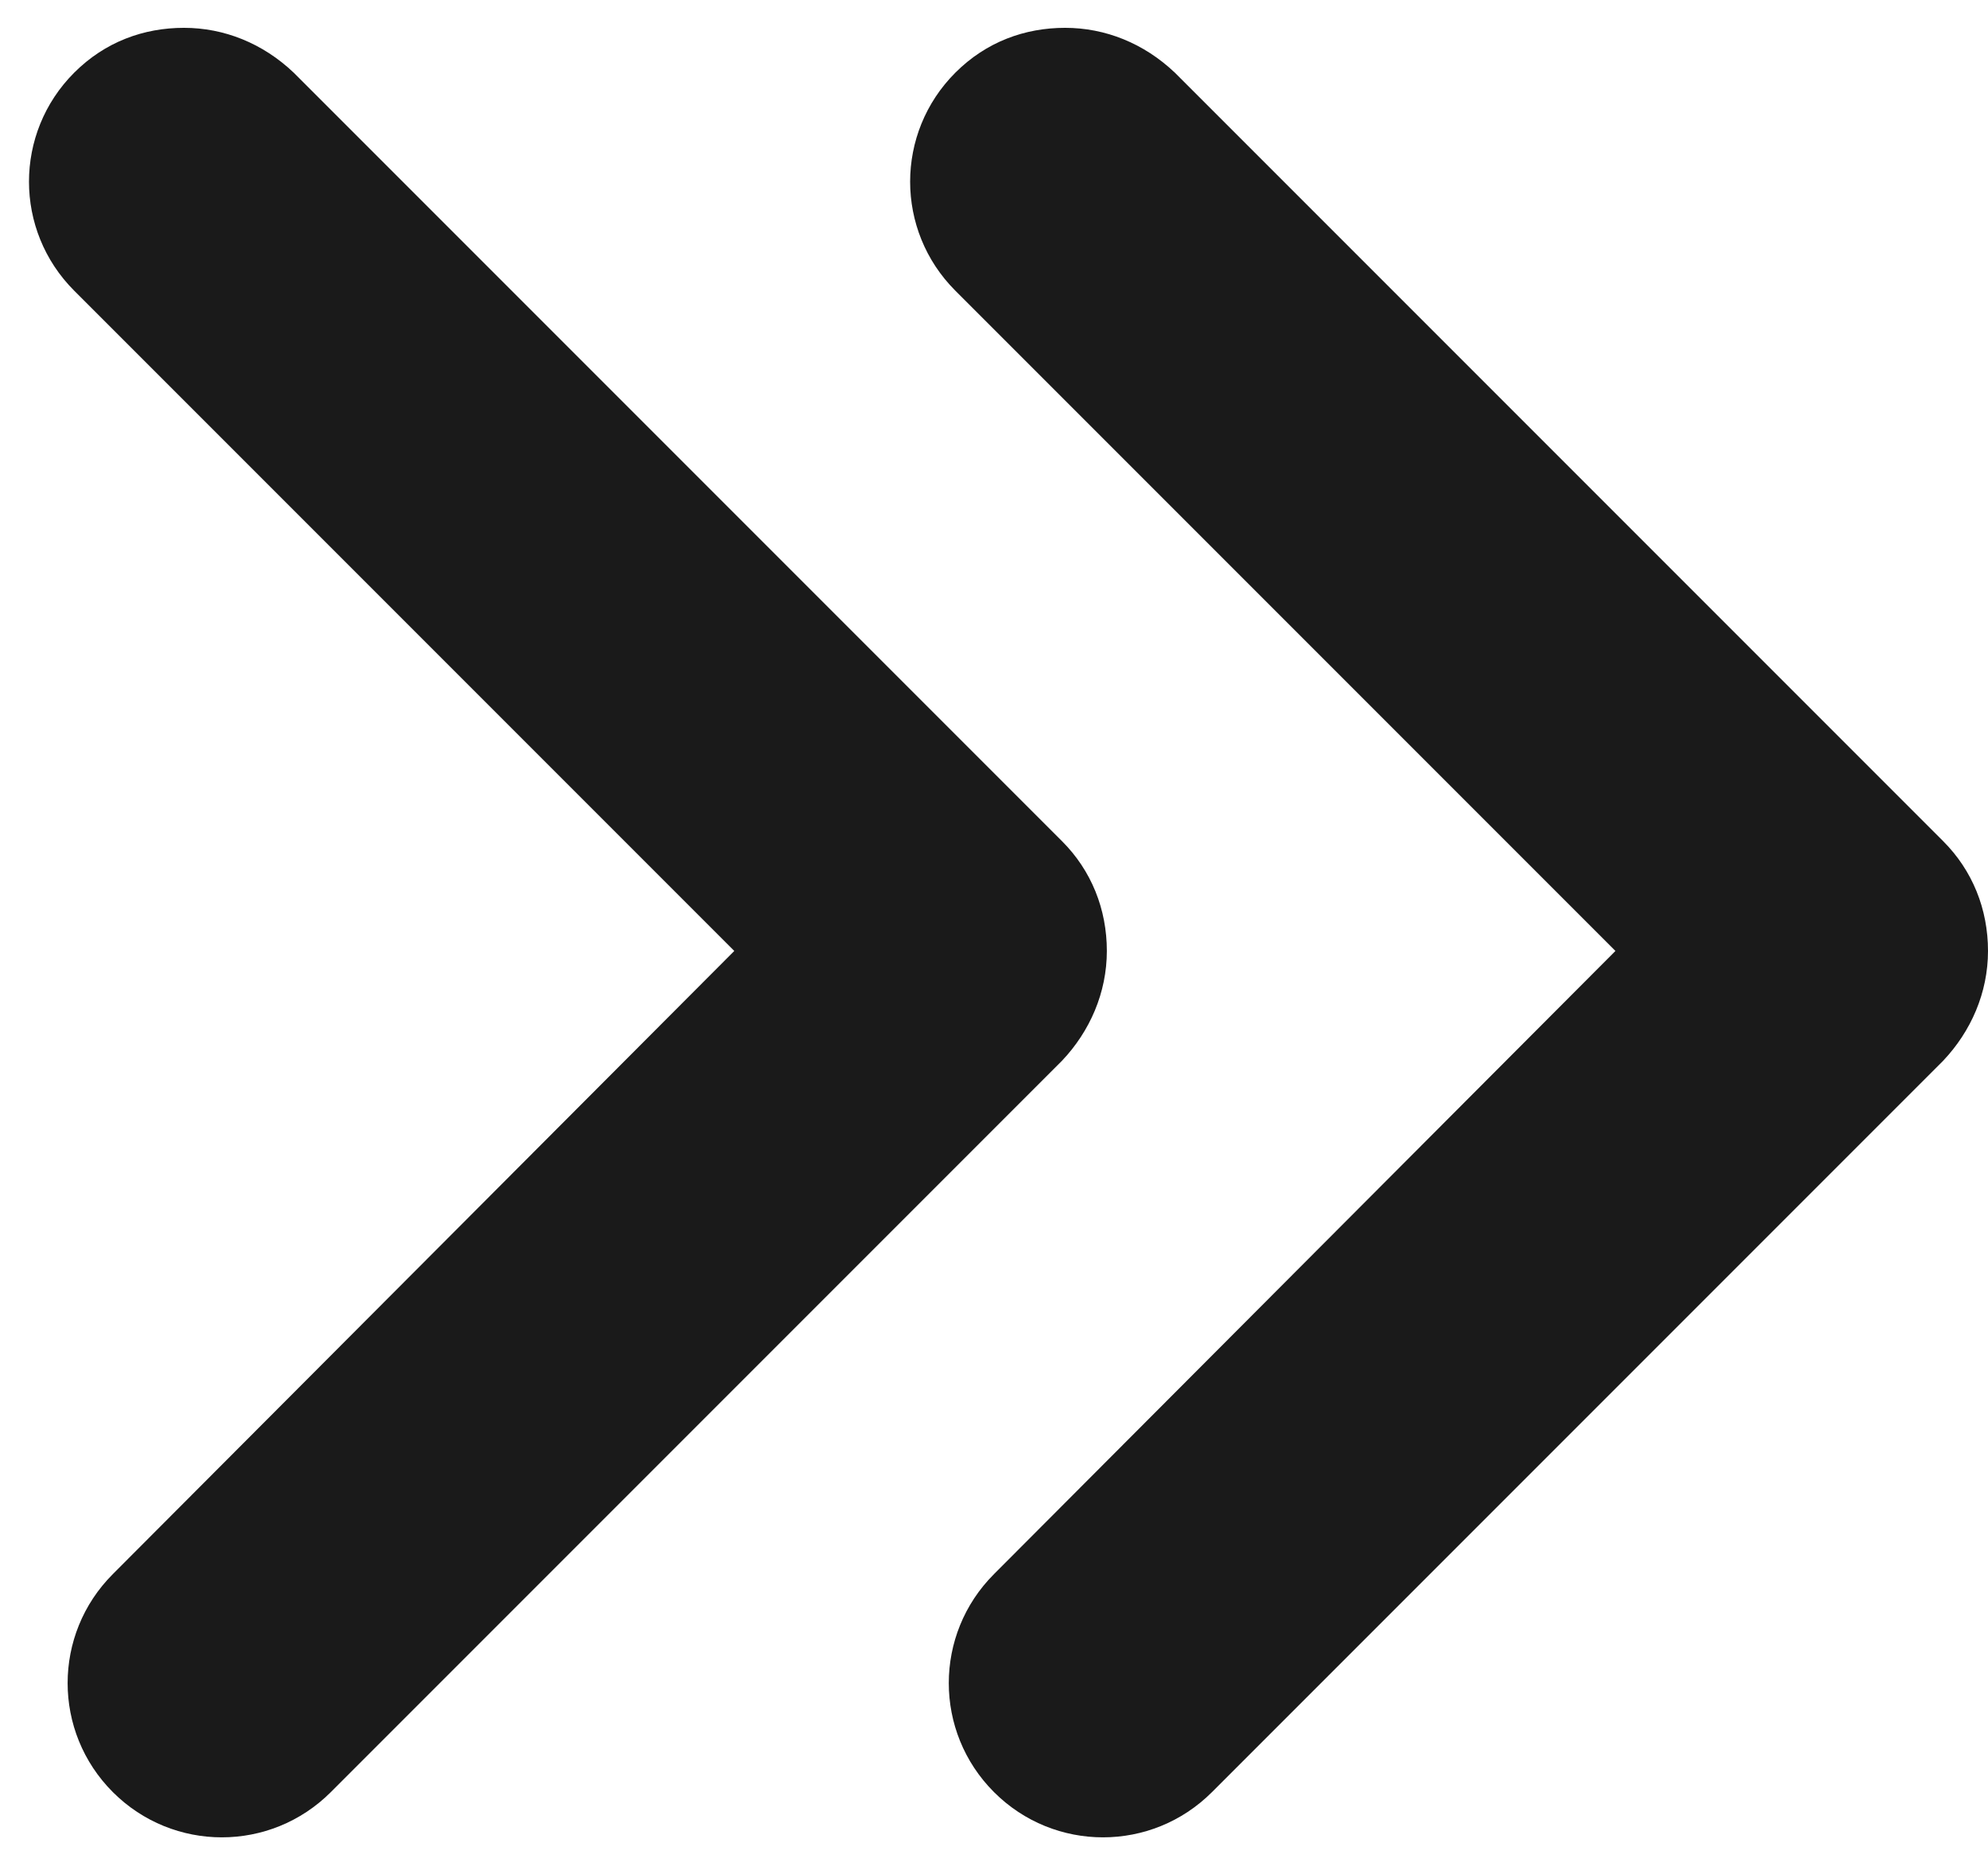
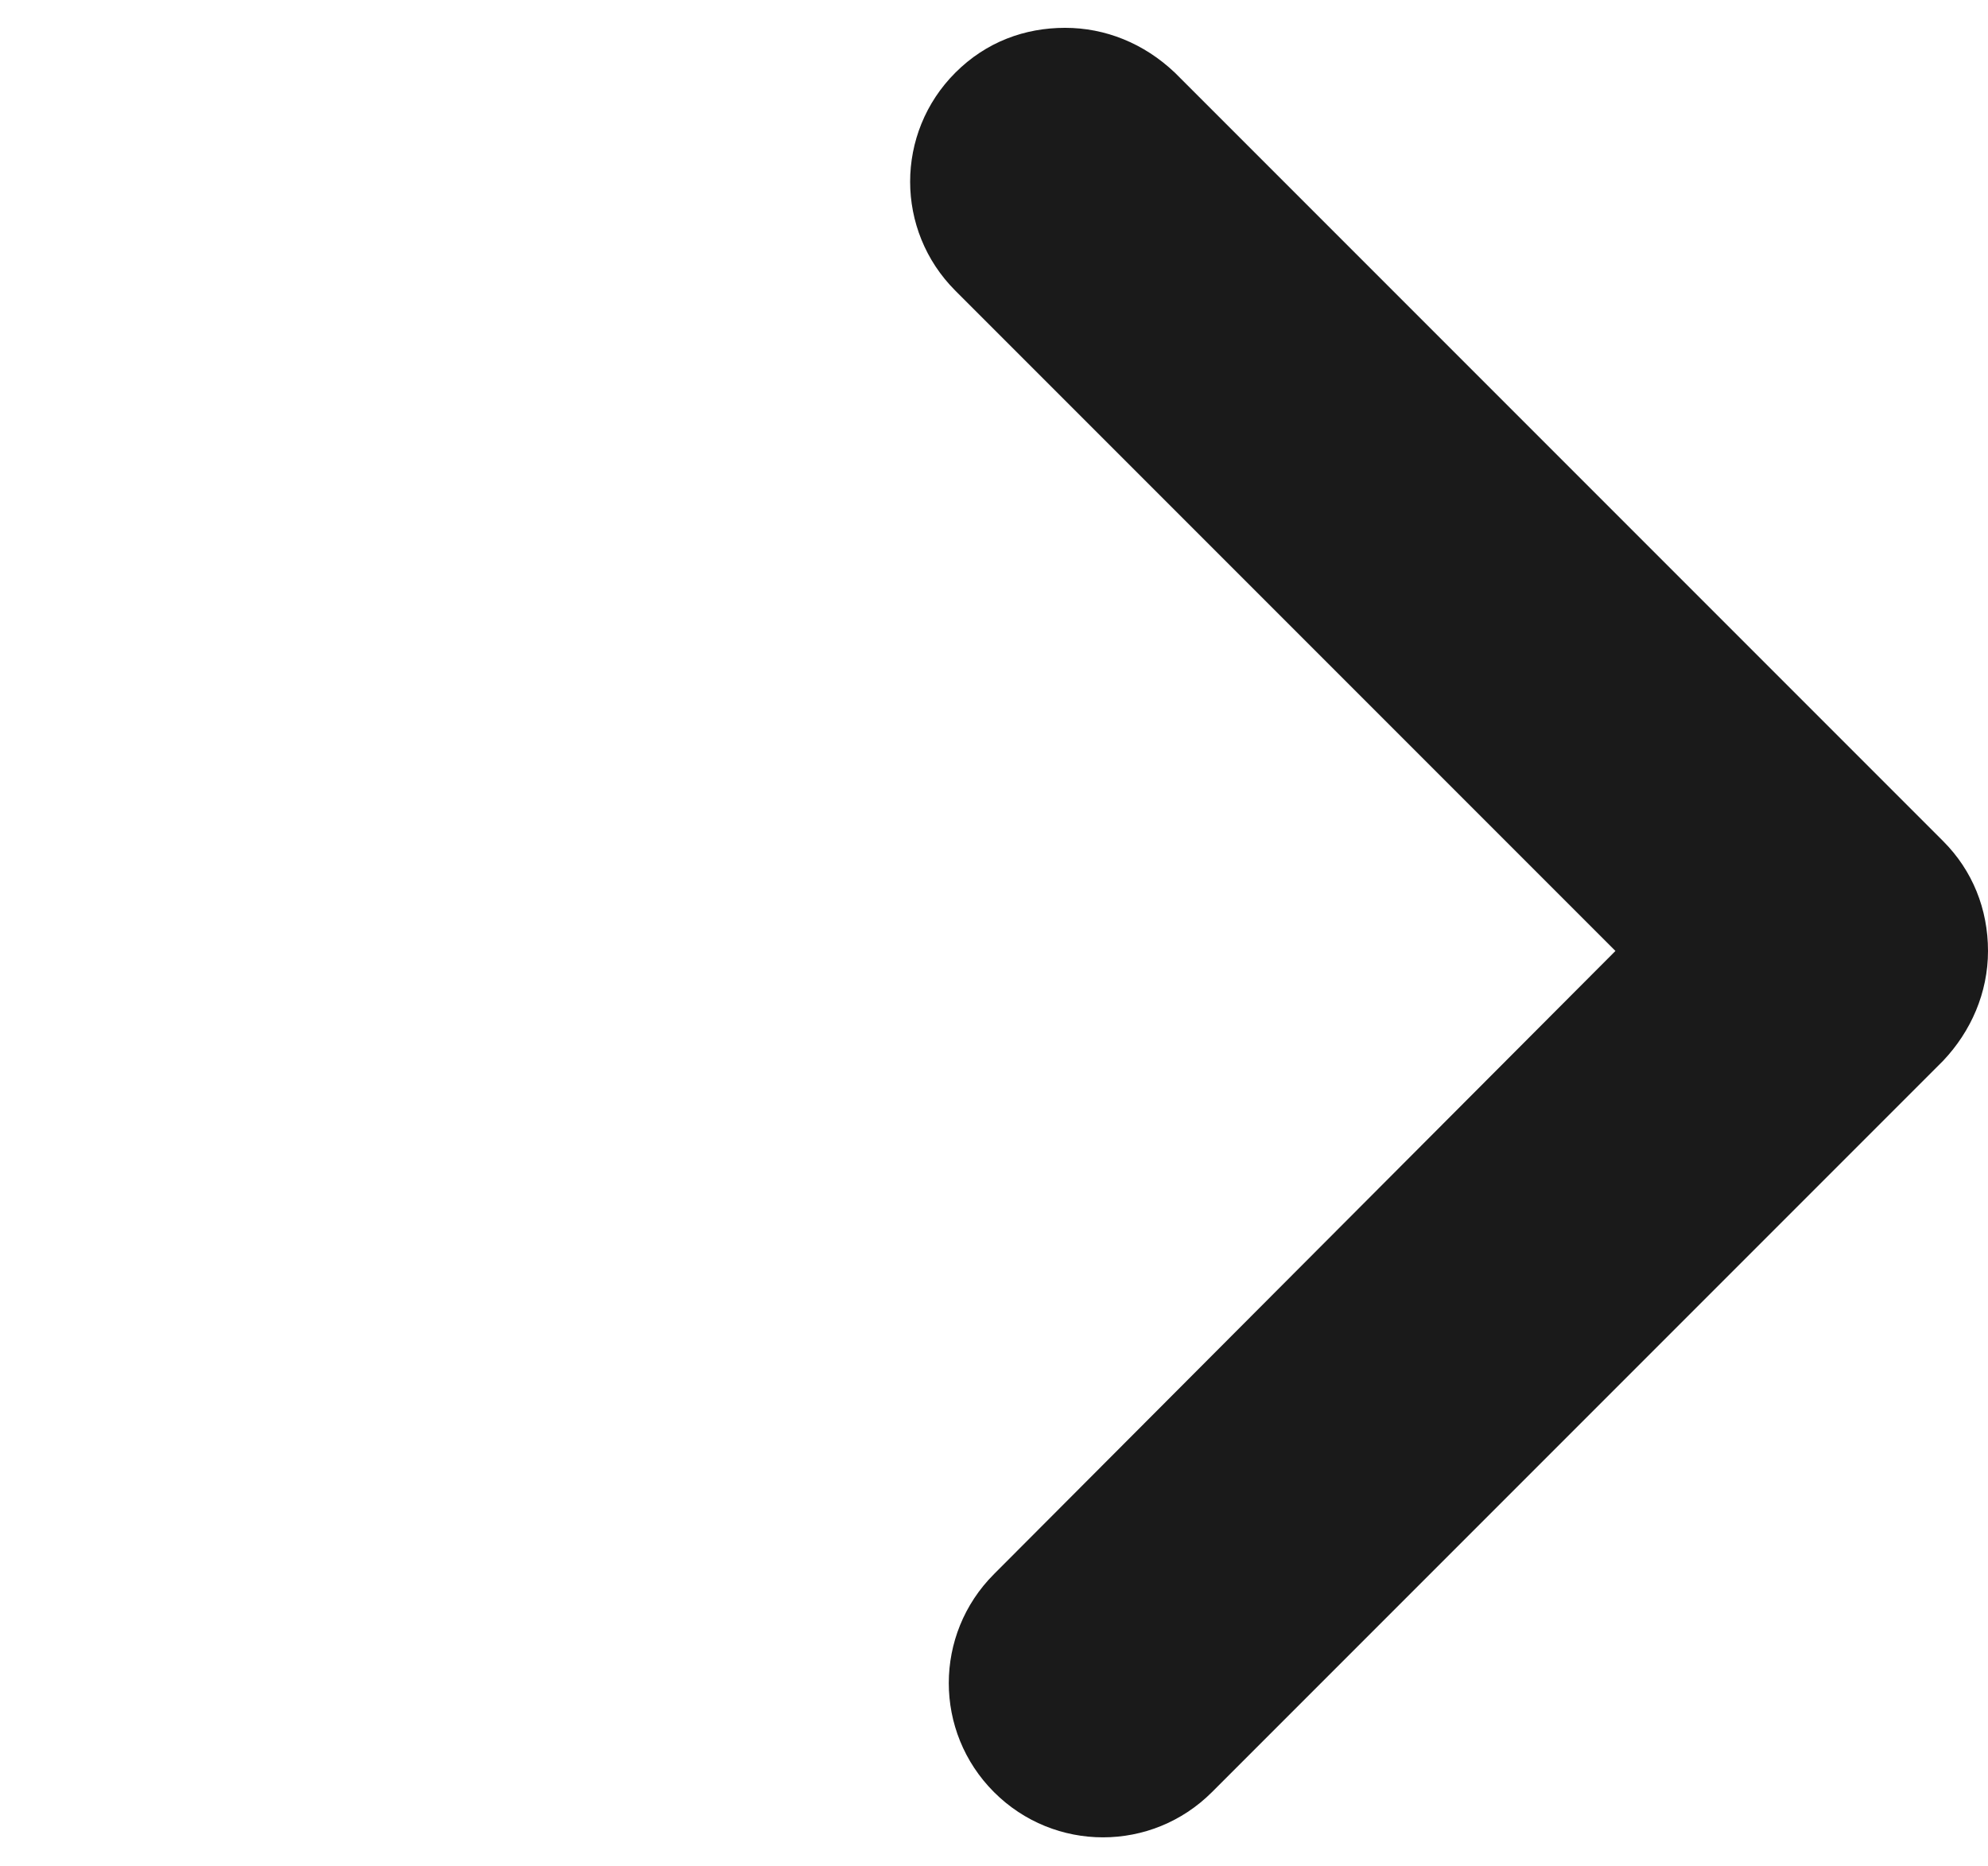
<svg xmlns="http://www.w3.org/2000/svg" version="1.1" id="Camada_1" x="0px" y="0px" viewBox="0 0 128.6 120.7" style="enable-background:new 0 0 128.6 120.7;" xml:space="preserve">
  <style type="text/css">
	.st0{fill:#1A1A1A;}
</style>
  <path class="st0" d="M68.9,1.8c2.6,0,5.1,1,7.1,2.9l49.7,49.7c1.9,1.9,2.9,4.4,2.9,7.1c0,2.7-1.1,5.2-2.9,7.1l-47.3,47.3  c-3.9,3.9-10.2,3.9-14.1,0s-3.9-10.2,0-14.1l40.2-40.3L61.8,18.8c-3.9-3.9-3.9-10.2,0-14.1C63.8,2.7,66.3,1.8,68.9,1.8z" />
-   <path class="st0" d="M11.9,1.8c2.6,0,5.1,1,7.1,2.9l49.7,49.7c1.9,1.9,2.9,4.4,2.9,7.1c0,2.7-1.1,5.2-2.9,7.1l-47.3,47.3  c-3.9,3.9-10.2,3.9-14.1,0s-3.9-10.2,0-14.1l40.2-40.3L4.8,18.8c-3.9-3.9-3.9-10.2,0-14.1C6.8,2.7,9.3,1.8,11.9,1.8z" />
</svg>